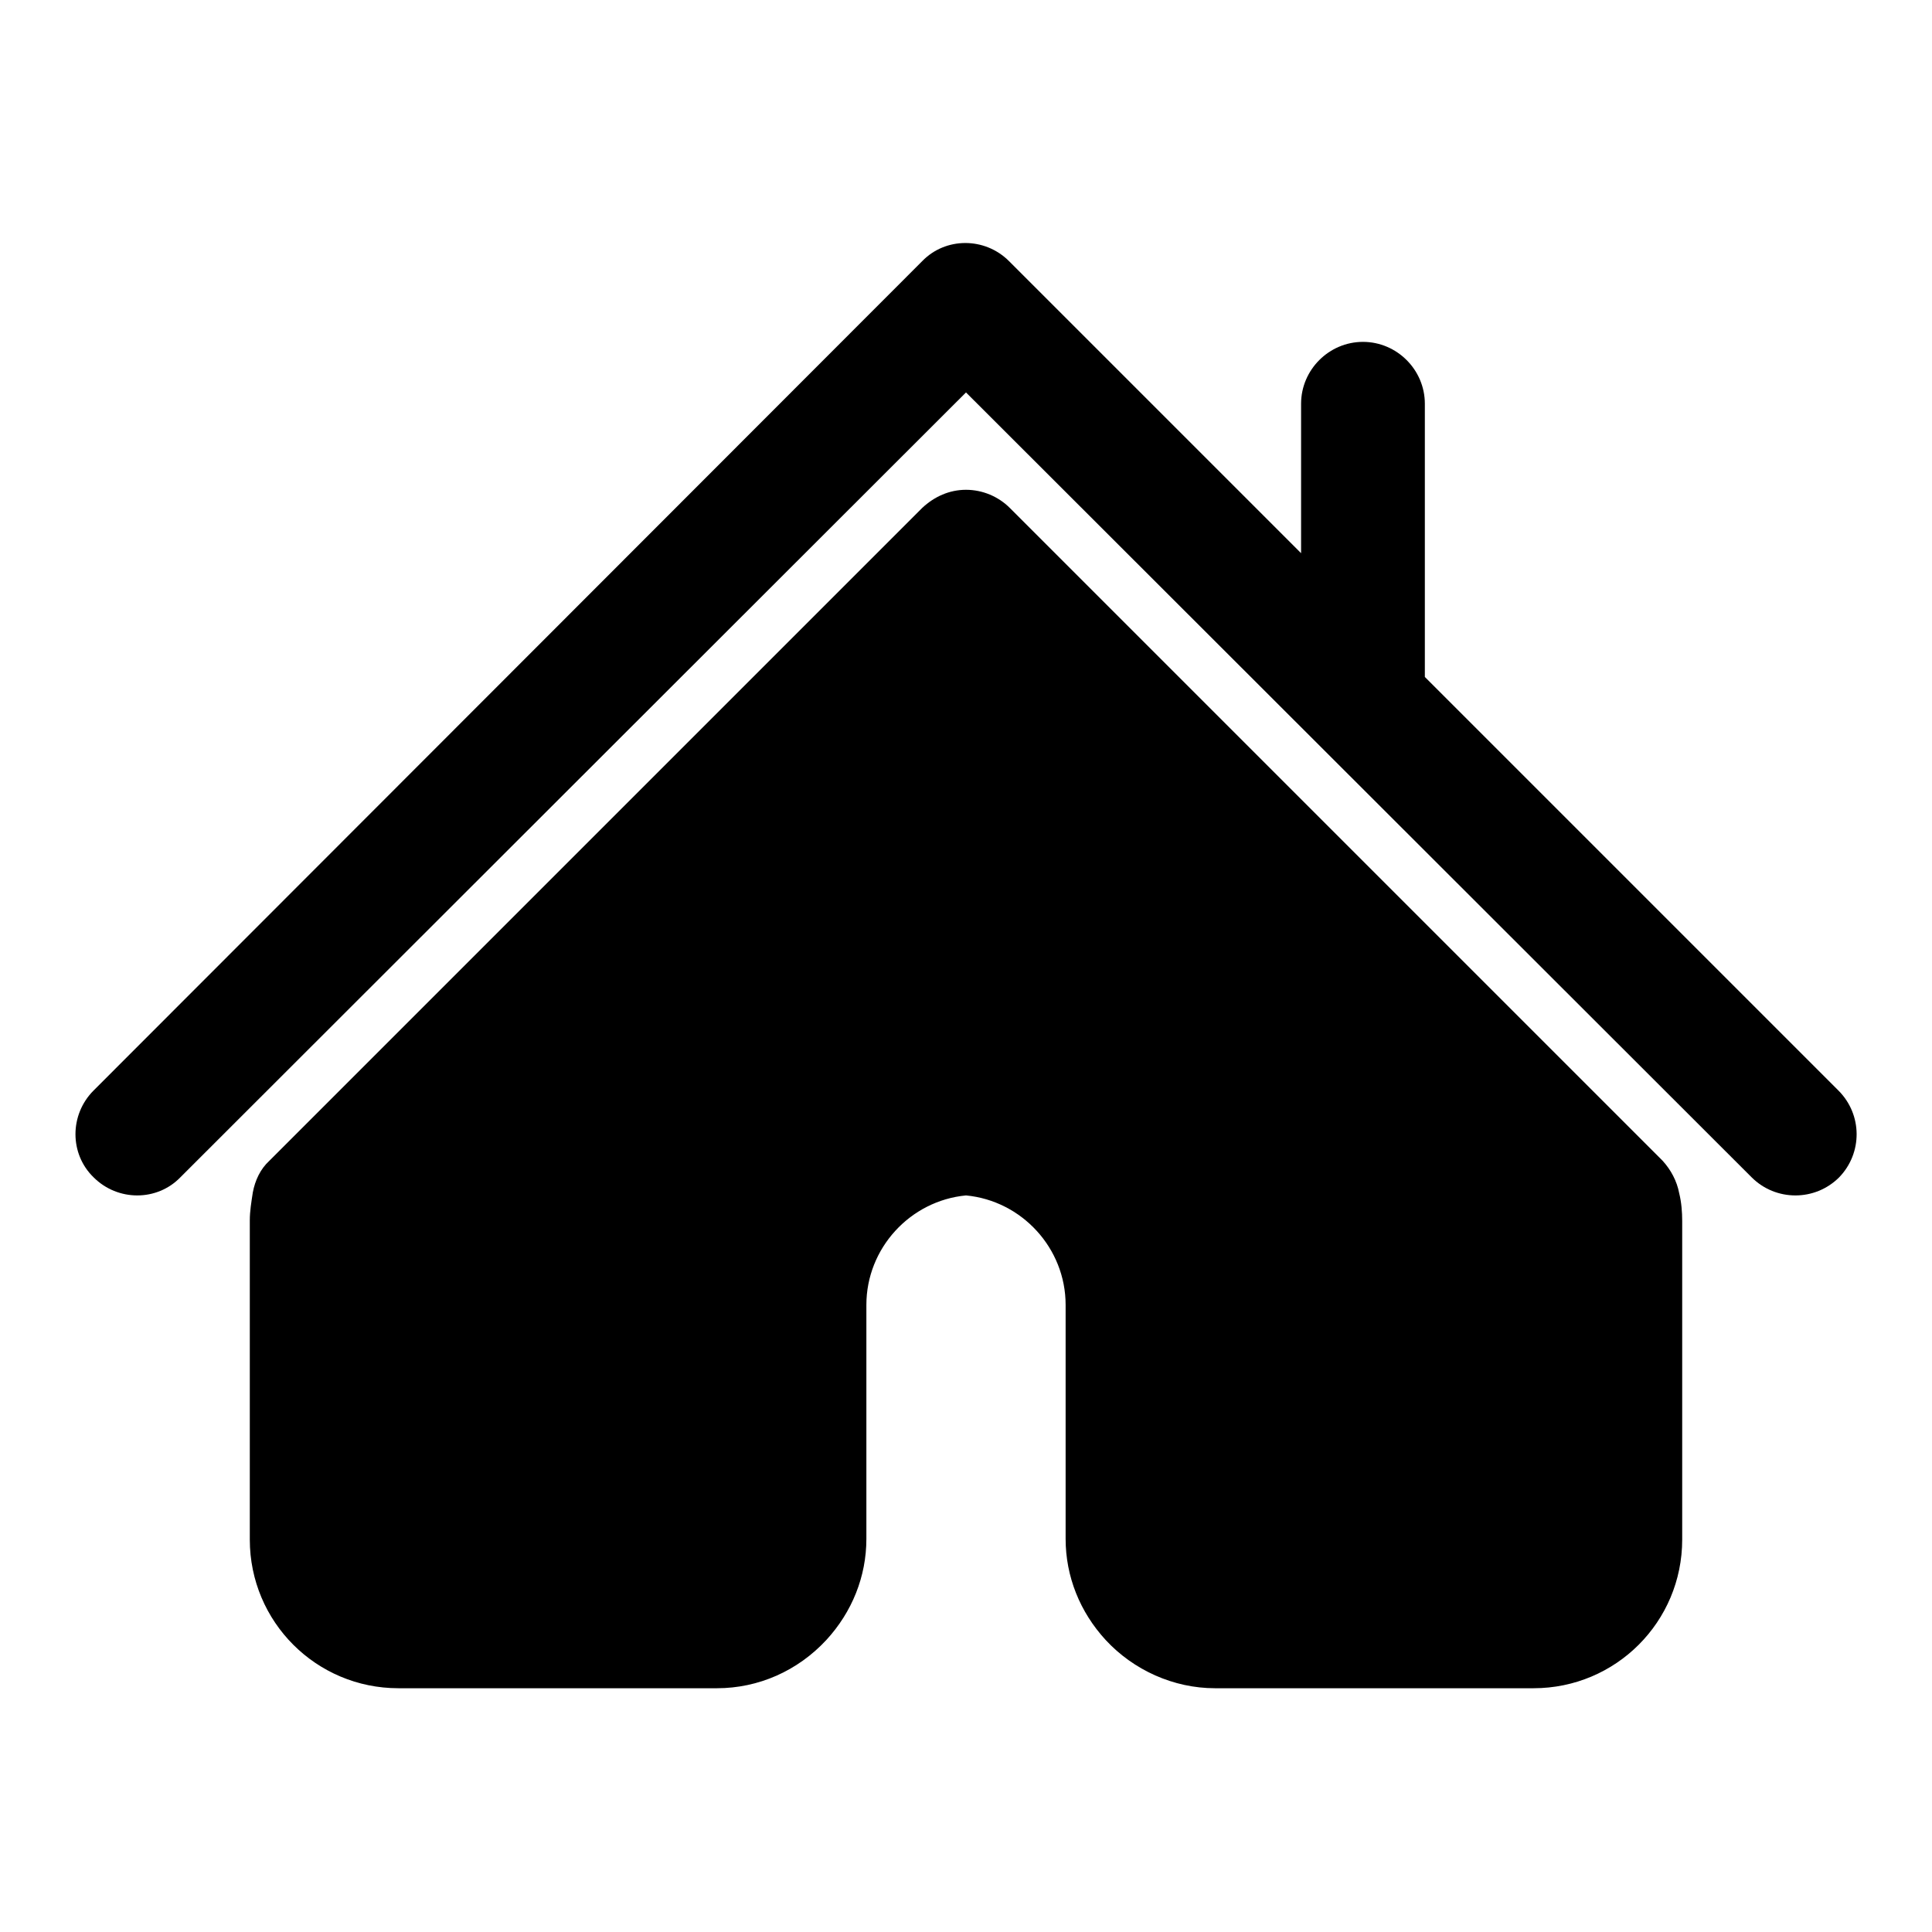
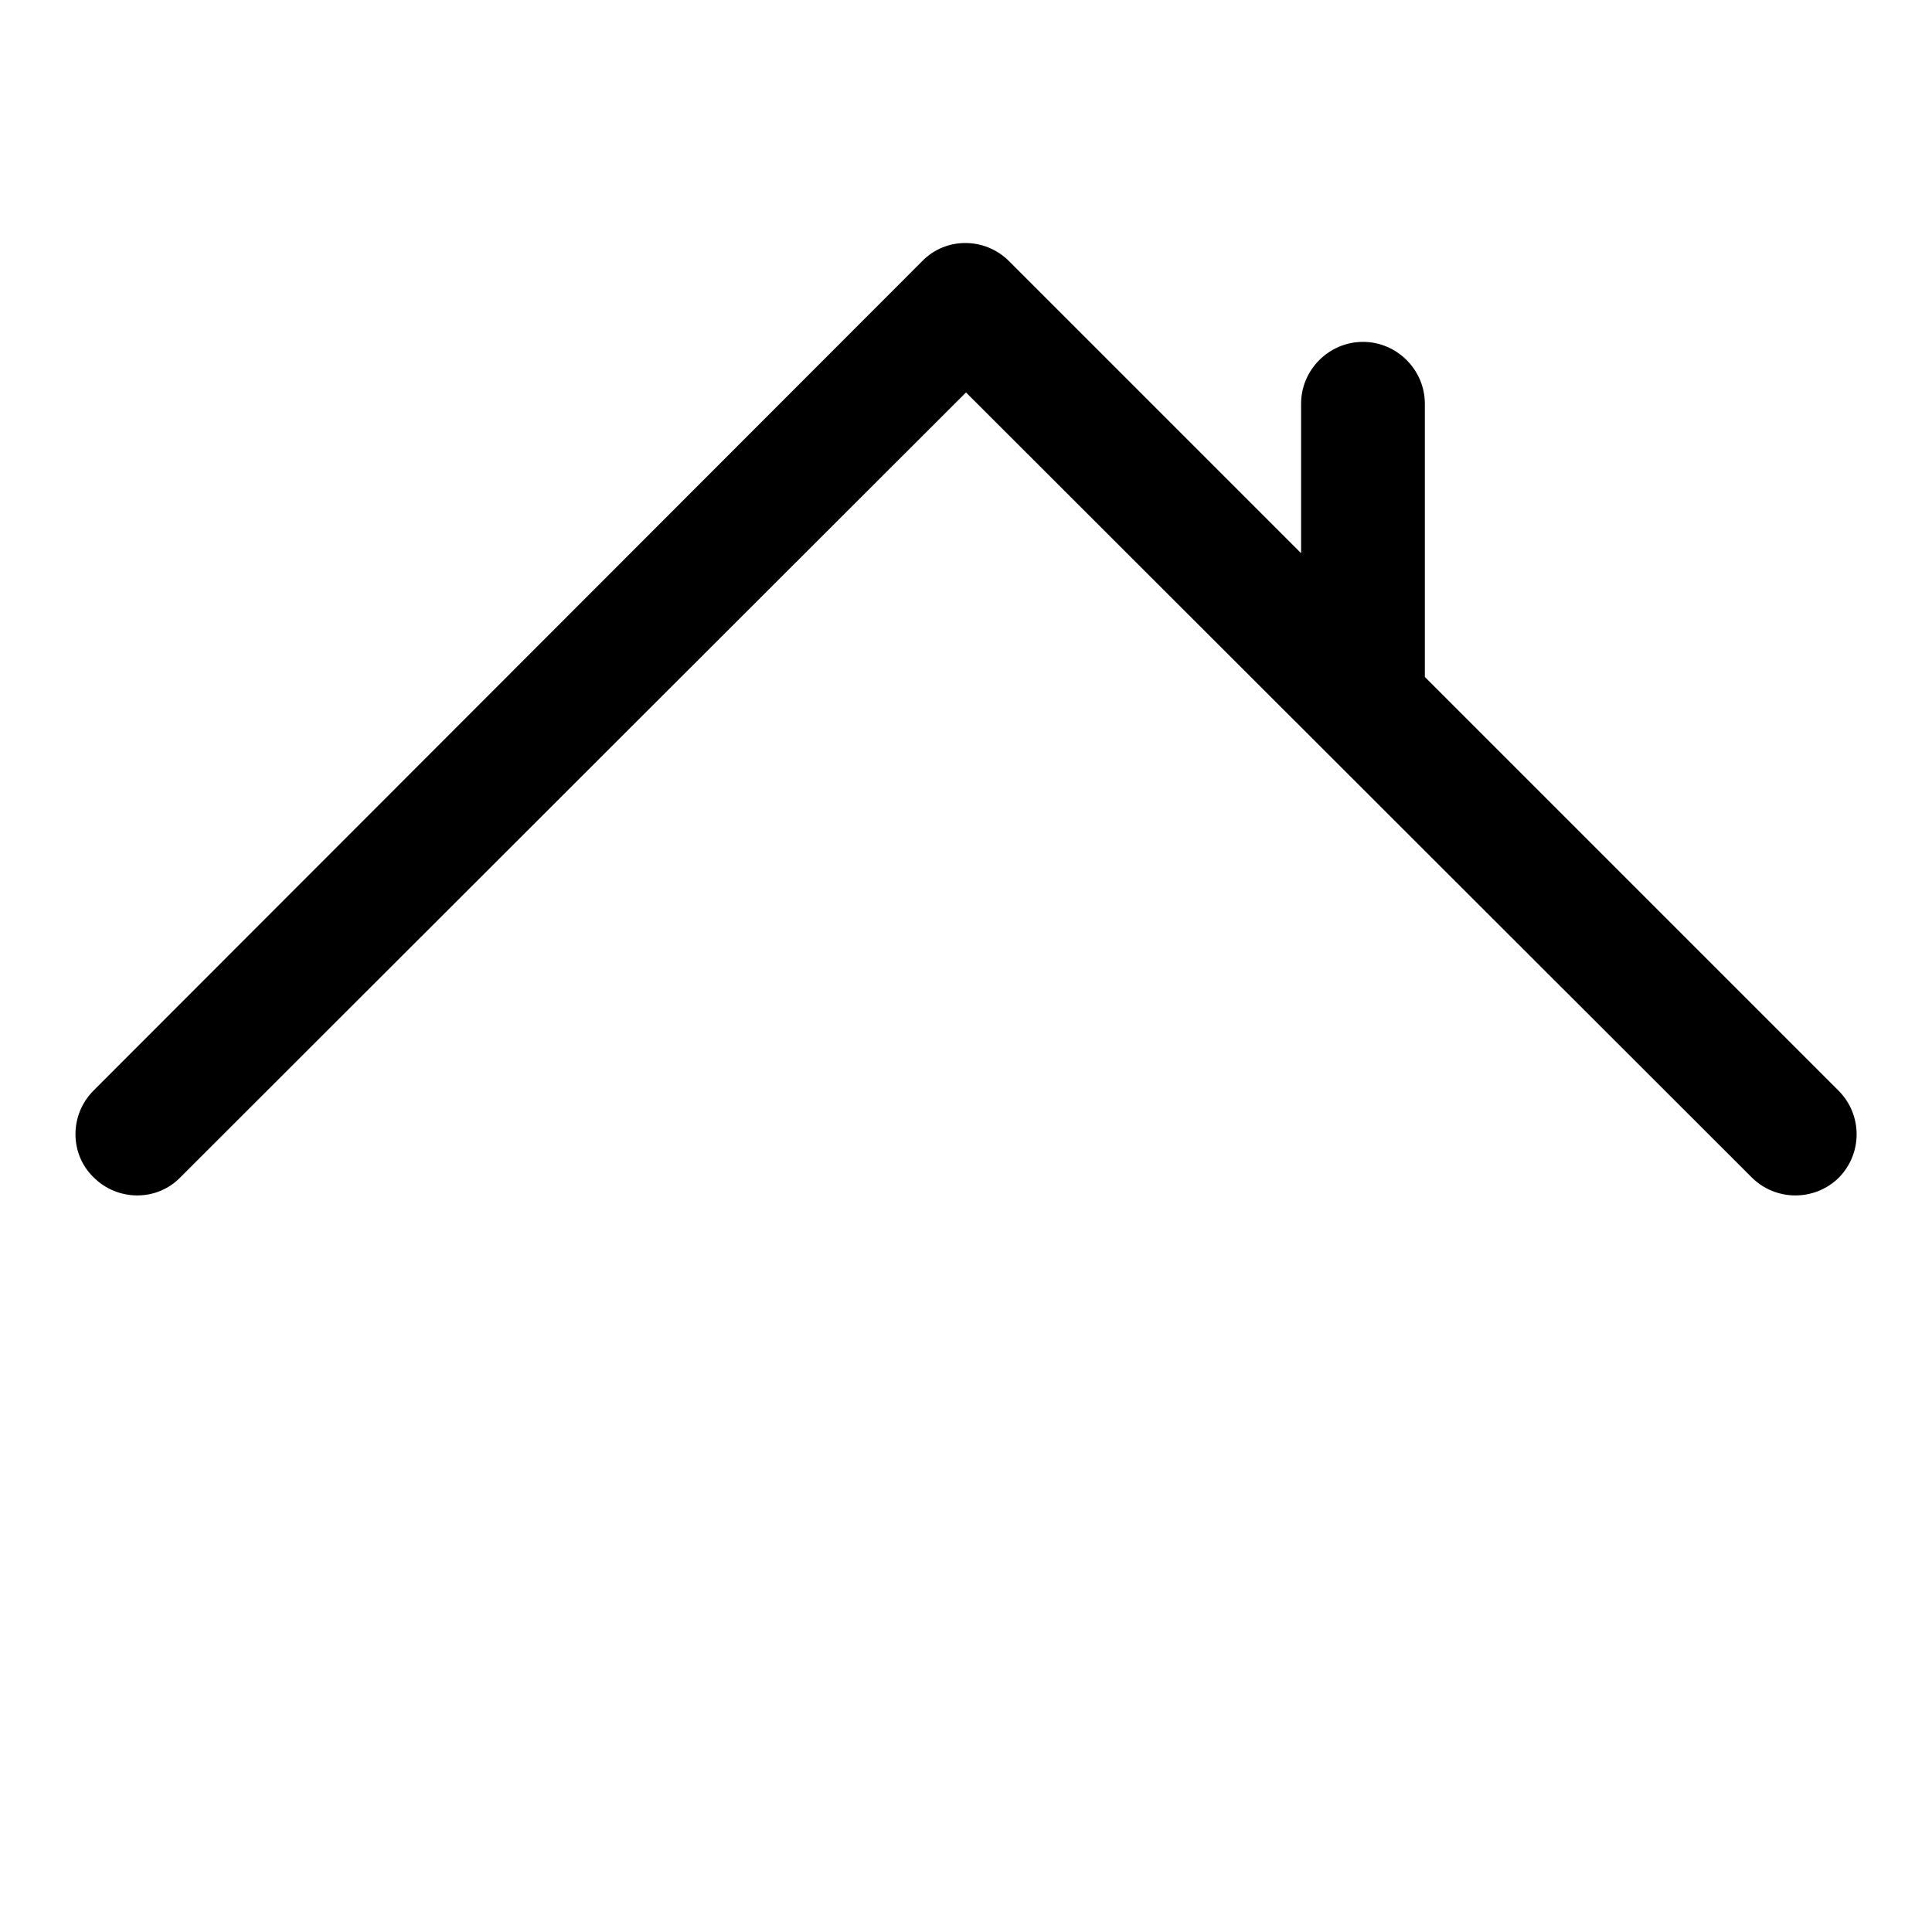
<svg xmlns="http://www.w3.org/2000/svg" version="1.1" x="0px" y="0px" viewBox="0 0 256 256" enable-background="new 0 0 256 256" xml:space="preserve">
  <g>
    <g>
      <g>
        <g>
          <path fill="#000000" d="M243.6,144.5l-54.8-54.8V53.5c0-4.5-3.7-8.2-8.2-8.2c-4.5,0-8.2,3.7-8.2,8.2v19.8l-38.7-38.7c-3.2-3.2-8.4-3.2-11.5,0L12.4,144.5c-3.2,3.2-3.2,8.4,0,11.5c3.2,3.2,8.4,3.2,11.5,0L128,52L232.1,156c1.6,1.6,3.7,2.4,5.8,2.4c2.1,0,4.2-0.8,5.8-2.4C246.8,152.8,246.8,147.7,243.6,144.5z" />
-           <path fill="#000000" d="M220.3,153.8l-86.5-86.5c-1.5-1.5-3.6-2.4-5.8-2.4c-2.2,0-4.2,0.9-5.8,2.4l-86.5,86.5c-1.2,1.1-1.9,2.6-2.2,4.2c-0.2,1.3-0.4,2.5-0.4,3.7V204c0,10.9,8.8,19.7,19.7,19.7h42.2c5.5,0,10.7-2.3,14.5-6.4c3.4-3.7,5.3-8.4,5.3-13.4v-31c0-7.5,5.8-13.8,13.2-14.5c7.4,0.7,13.2,7,13.2,14.5v31c0,5,1.9,9.7,5.3,13.4c3.7,4,9,6.4,14.5,6.4h42.2c10.9,0,19.7-8.8,19.7-19.7v-42.2c0-1.2-0.1-2.5-0.4-3.7C222.2,156.5,221.4,155,220.3,153.8z" />
        </g>
      </g>
      <g />
      <g />
      <g />
      <g />
      <g />
      <g />
      <g />
      <g />
      <g />
      <g />
      <g />
      <g />
      <g />
      <g />
      <g />
    </g>
  </g>
</svg>